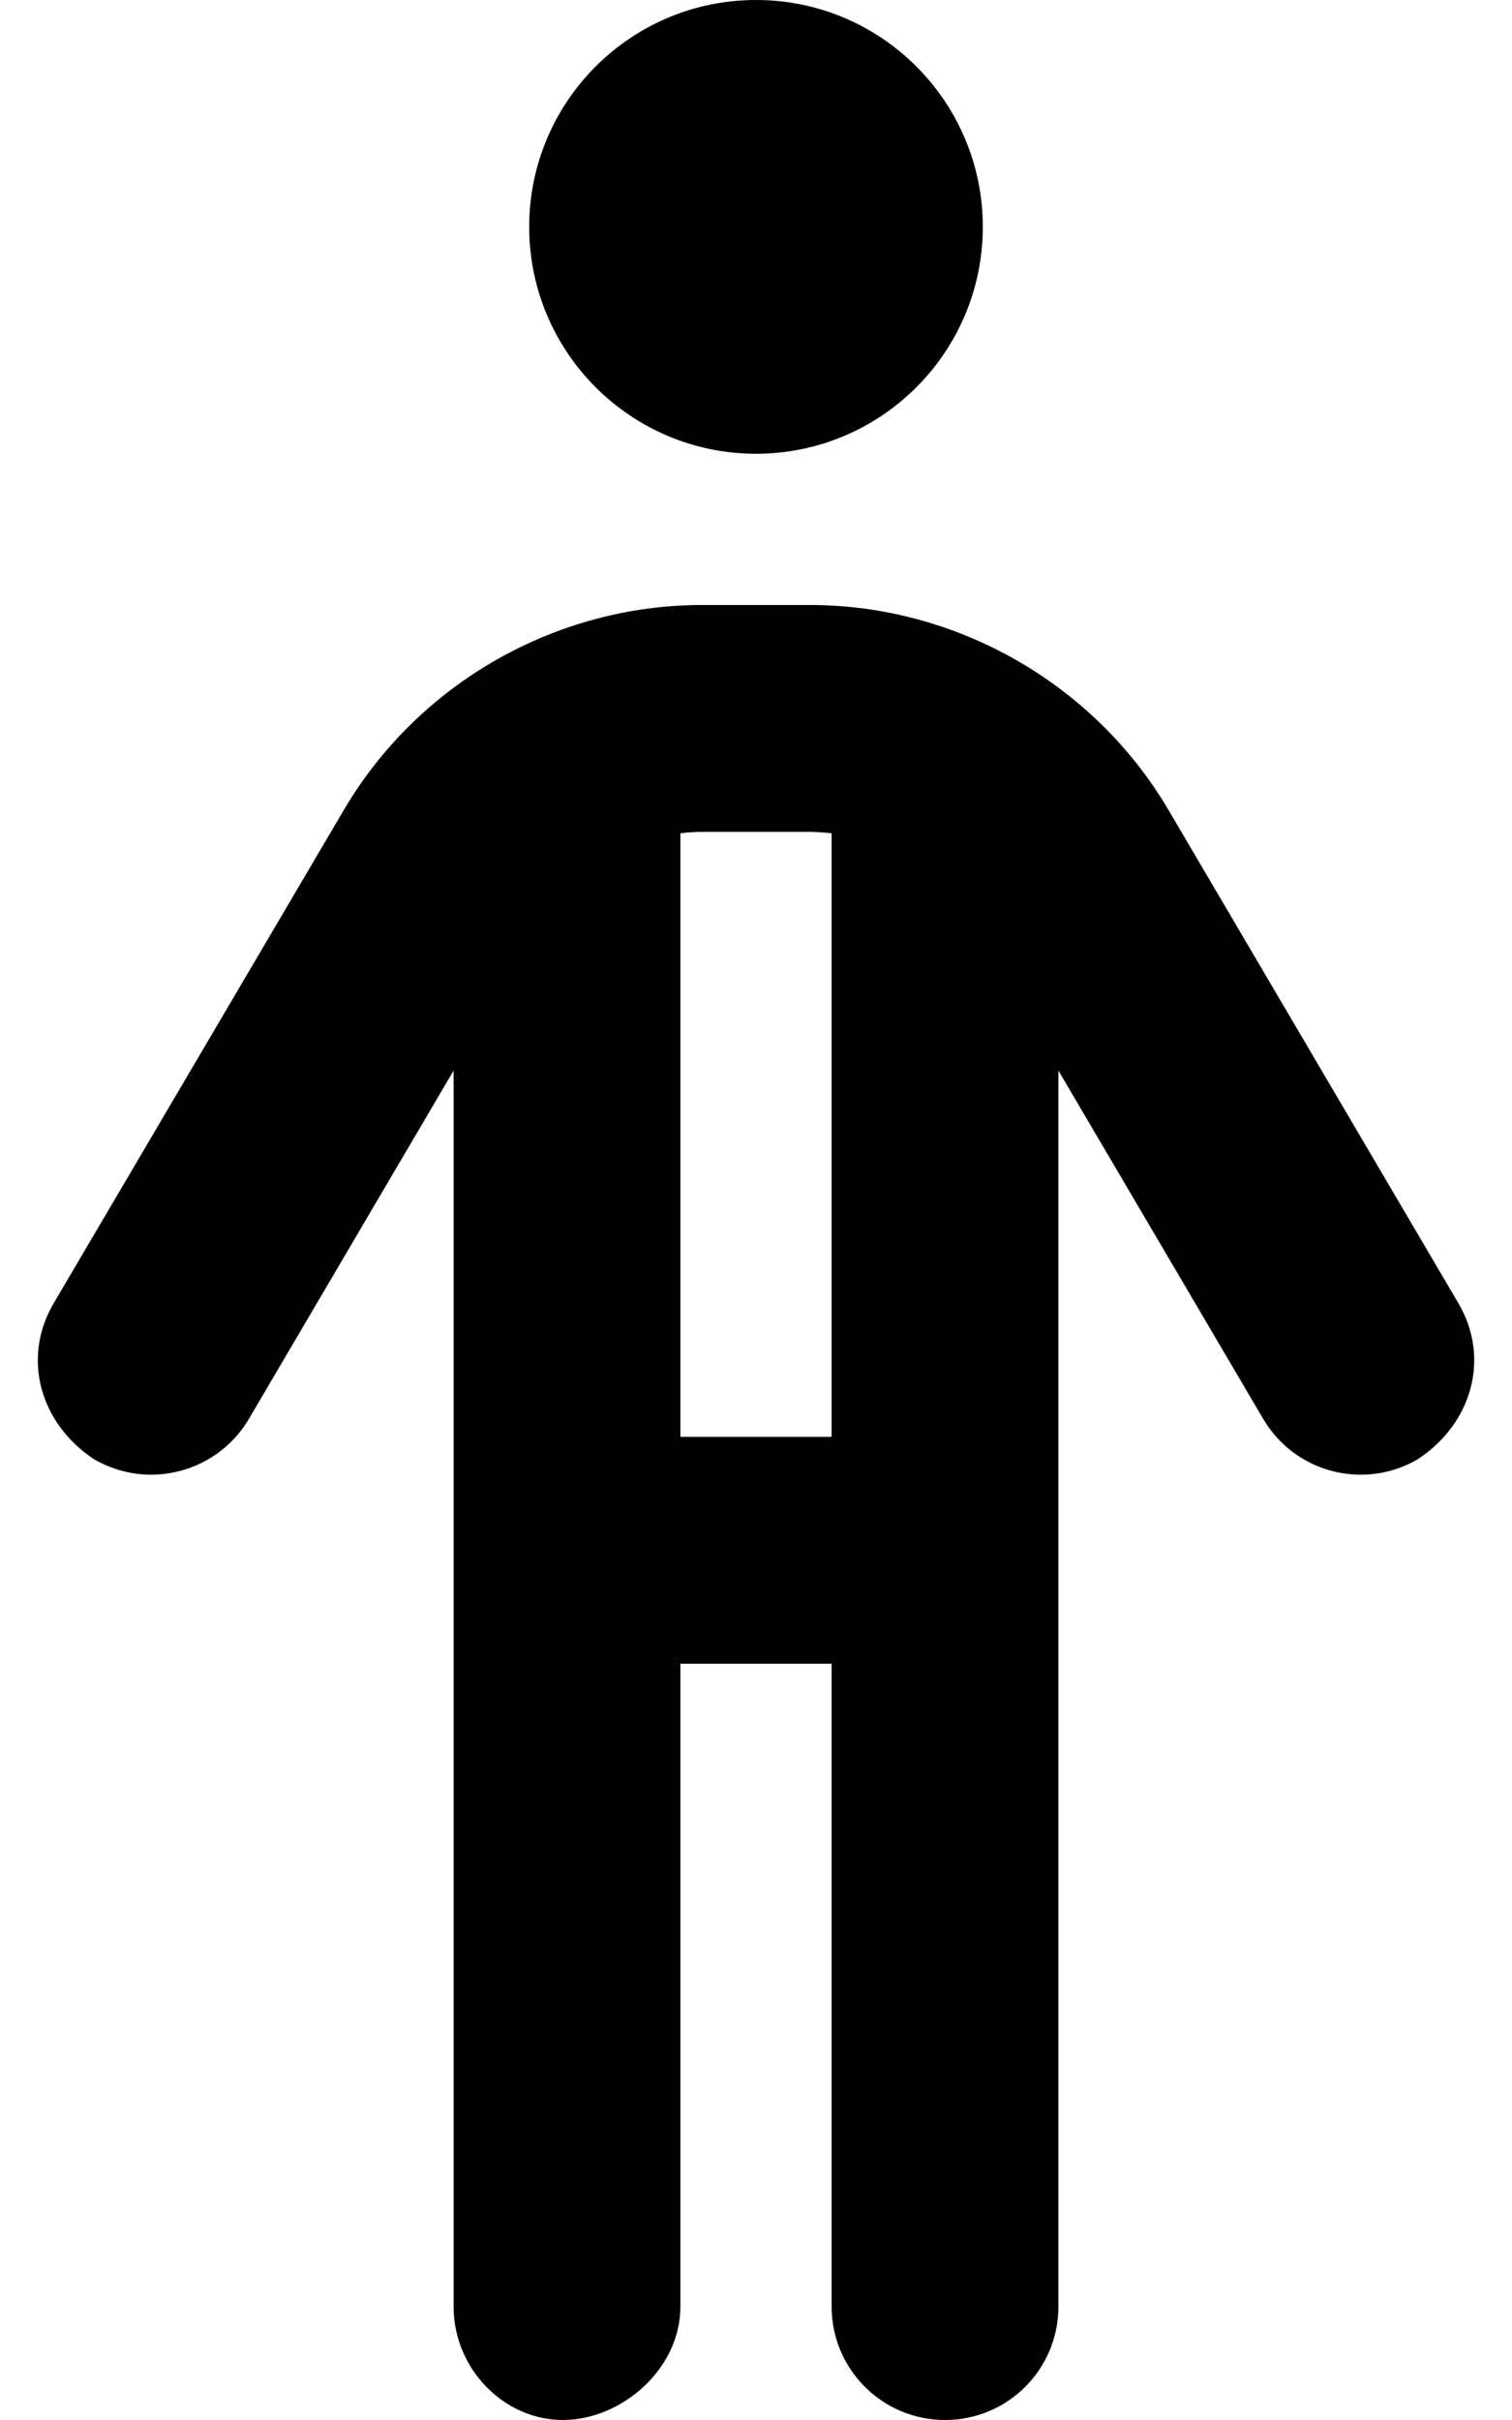
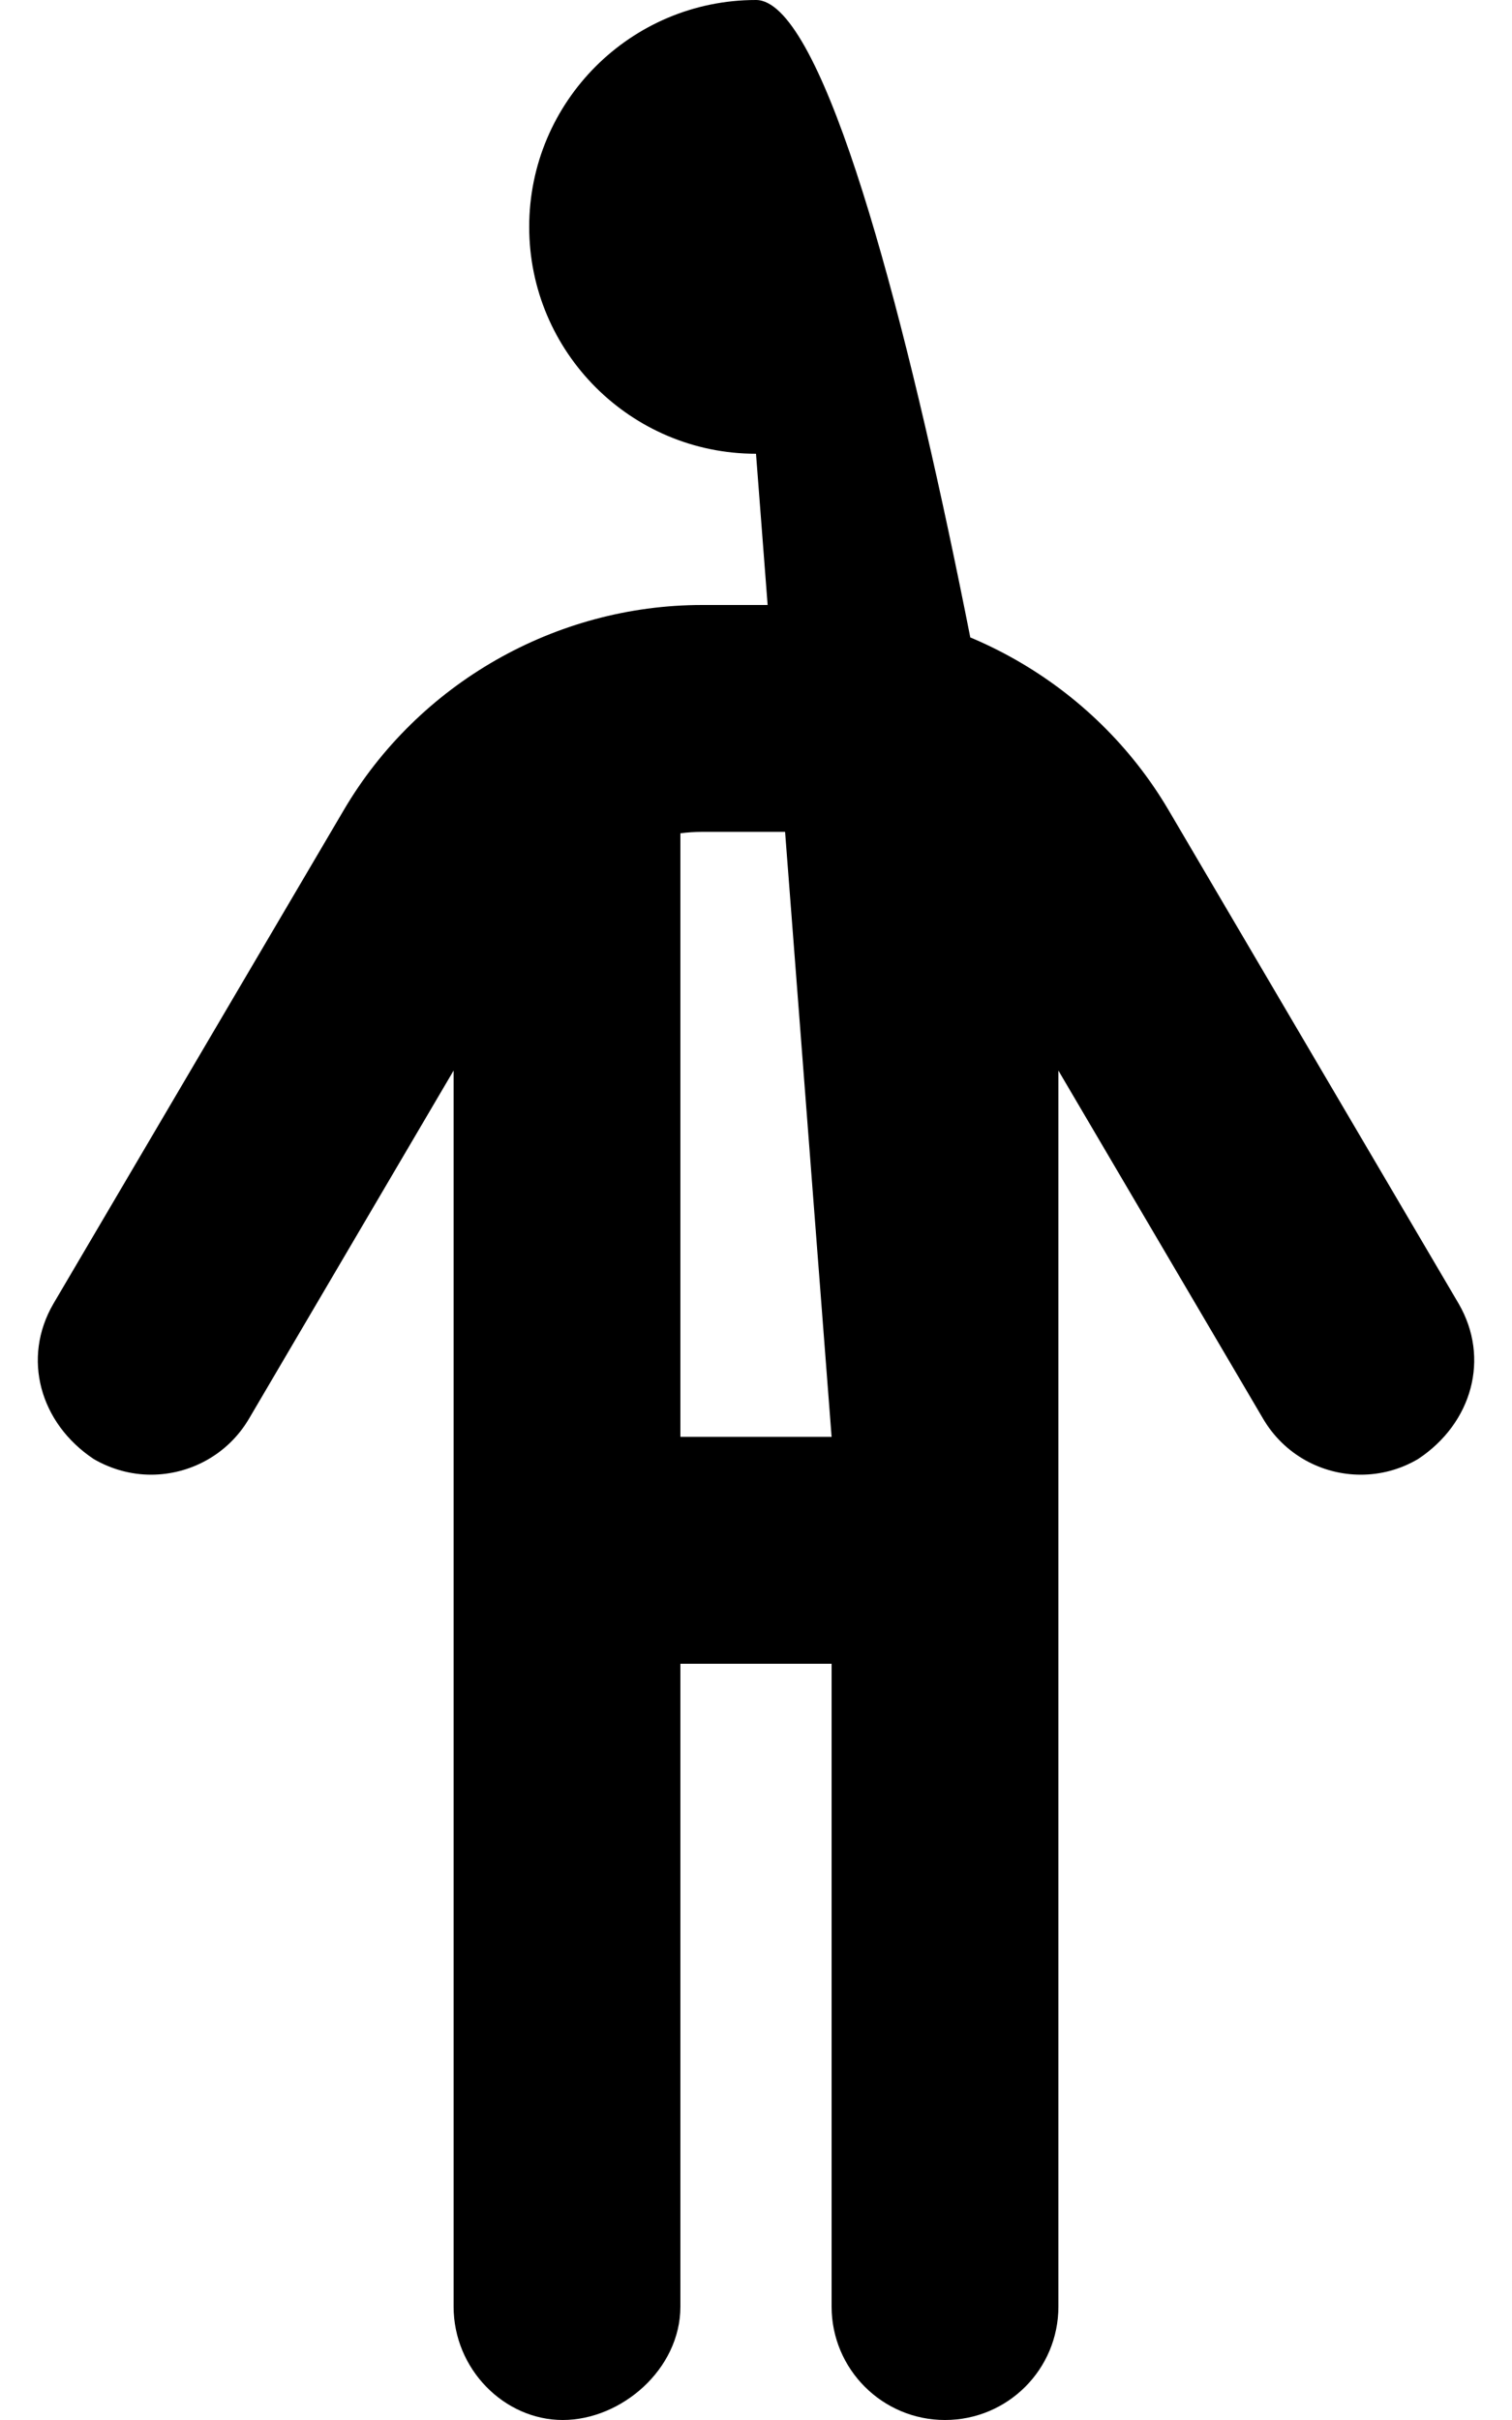
<svg xmlns="http://www.w3.org/2000/svg" viewBox="0 0 320 512">
-   <path d="M308.7 275.8l-61.44-104.5C231.5 144.6 202.4 128 171.4 128H148.6C117.6 128 88.5 144.6 72.75 171.4L11.32 275.8C4.598 287.3 8.41 301.1 19.85 308.7C23.65 310.9 27.83 312 31.96 312c8.227 0 16.26-4.234 20.73-11.83L96 226.5V488c0 13.25 10.74 24 23.1 24S144 501.3 144 488V352h32v136c0 13.25 10.74 24 24 24S224 501.3 224 488V226.5l43.31 73.64C271.8 307.8 279.8 312 288 312c4.125 0 8.312-1.062 12.12-3.312C311.6 301.1 315.4 287.3 308.7 275.8zM176 304H144V176.3C145.5 176.1 147.1 176 148.6 176h22.81C172.1 176 174.5 176.1 176 176.3V304zM160 96c26.5 0 48-21.5 48-48S186.5 0 160 0c-26.5 0-48 21.5-48 48S133.5 96 160 96z" />
+   <path d="M308.7 275.8l-61.44-104.5C231.5 144.6 202.4 128 171.4 128H148.6C117.6 128 88.5 144.6 72.75 171.4L11.32 275.8C4.598 287.3 8.41 301.1 19.85 308.7C23.65 310.9 27.83 312 31.96 312c8.227 0 16.26-4.234 20.73-11.83L96 226.5V488c0 13.25 10.74 24 23.1 24S144 501.3 144 488V352h32v136c0 13.25 10.74 24 24 24S224 501.3 224 488V226.5l43.31 73.64C271.8 307.8 279.8 312 288 312c4.125 0 8.312-1.062 12.12-3.312C311.6 301.1 315.4 287.3 308.7 275.8zM176 304H144V176.3C145.5 176.1 147.1 176 148.6 176h22.81C172.1 176 174.5 176.1 176 176.3V304zc26.5 0 48-21.5 48-48S186.5 0 160 0c-26.5 0-48 21.5-48 48S133.5 96 160 96z" />
</svg>